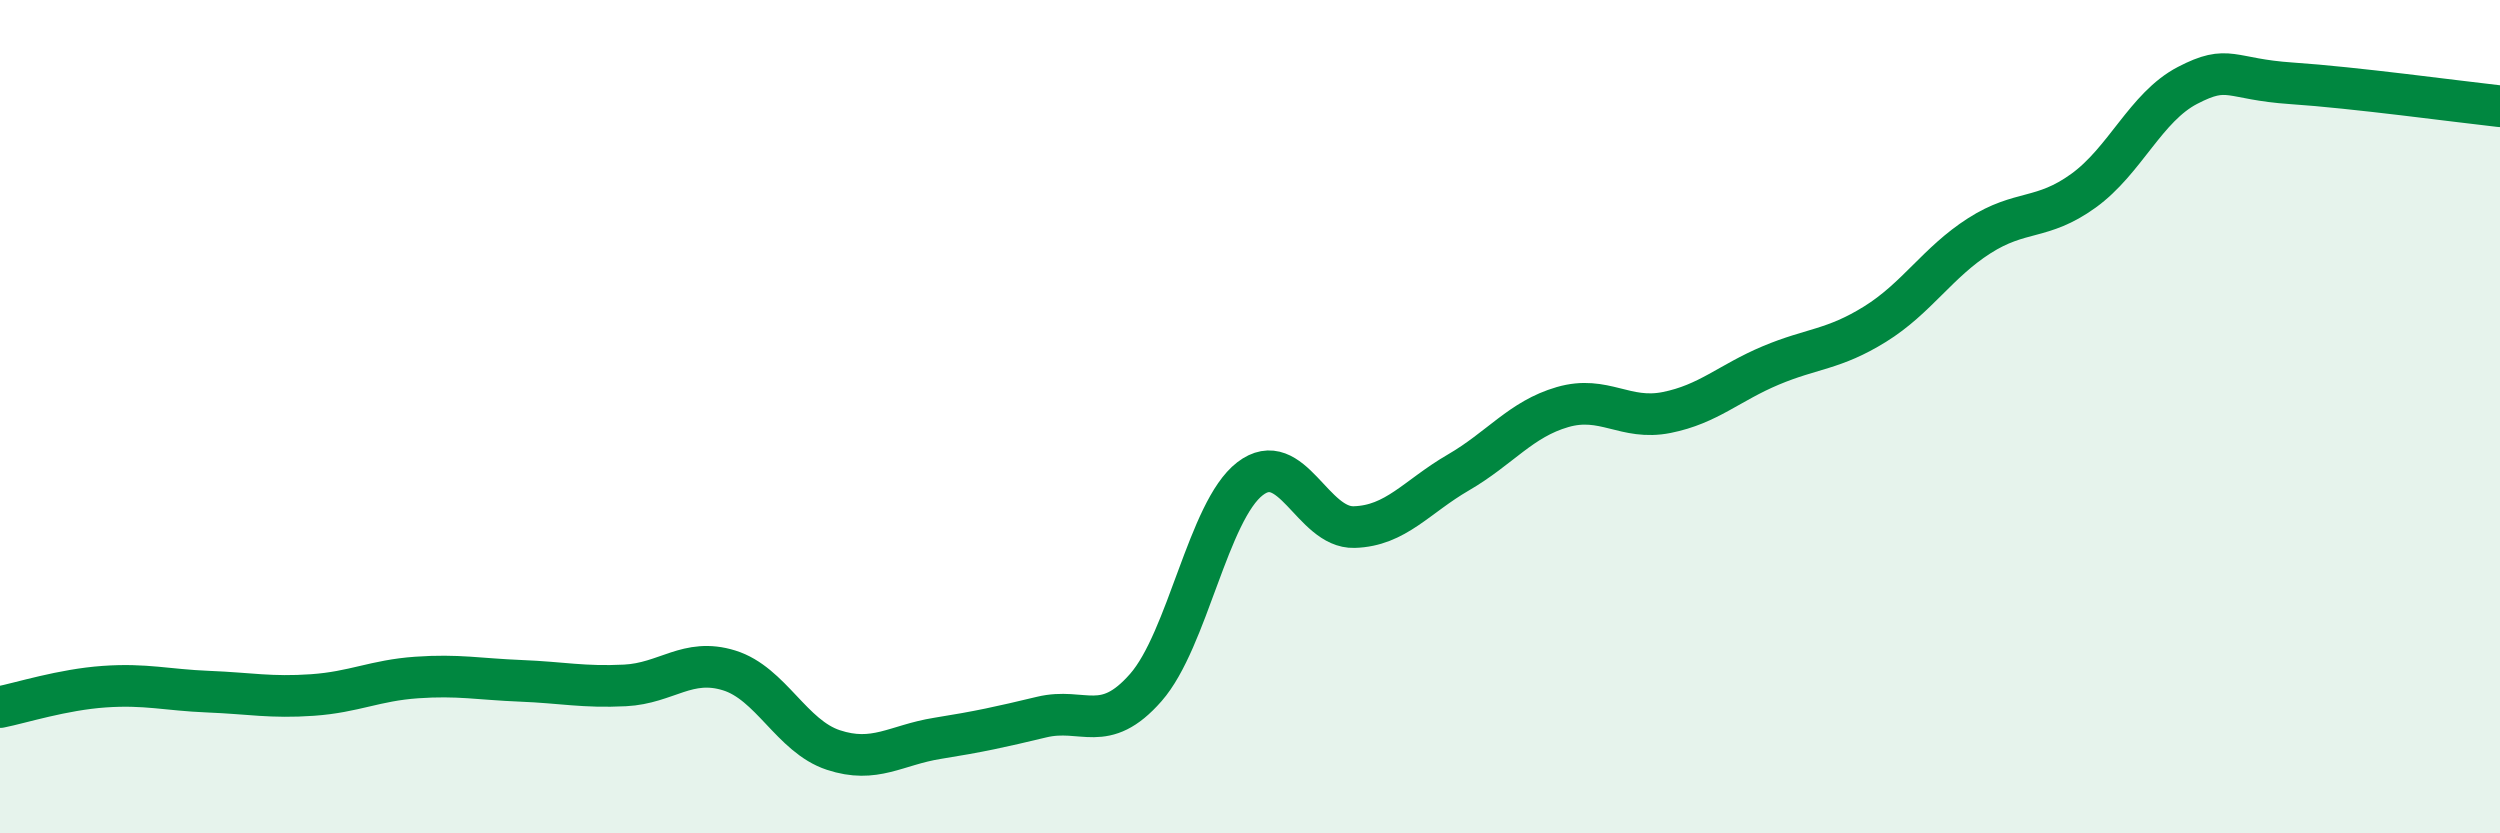
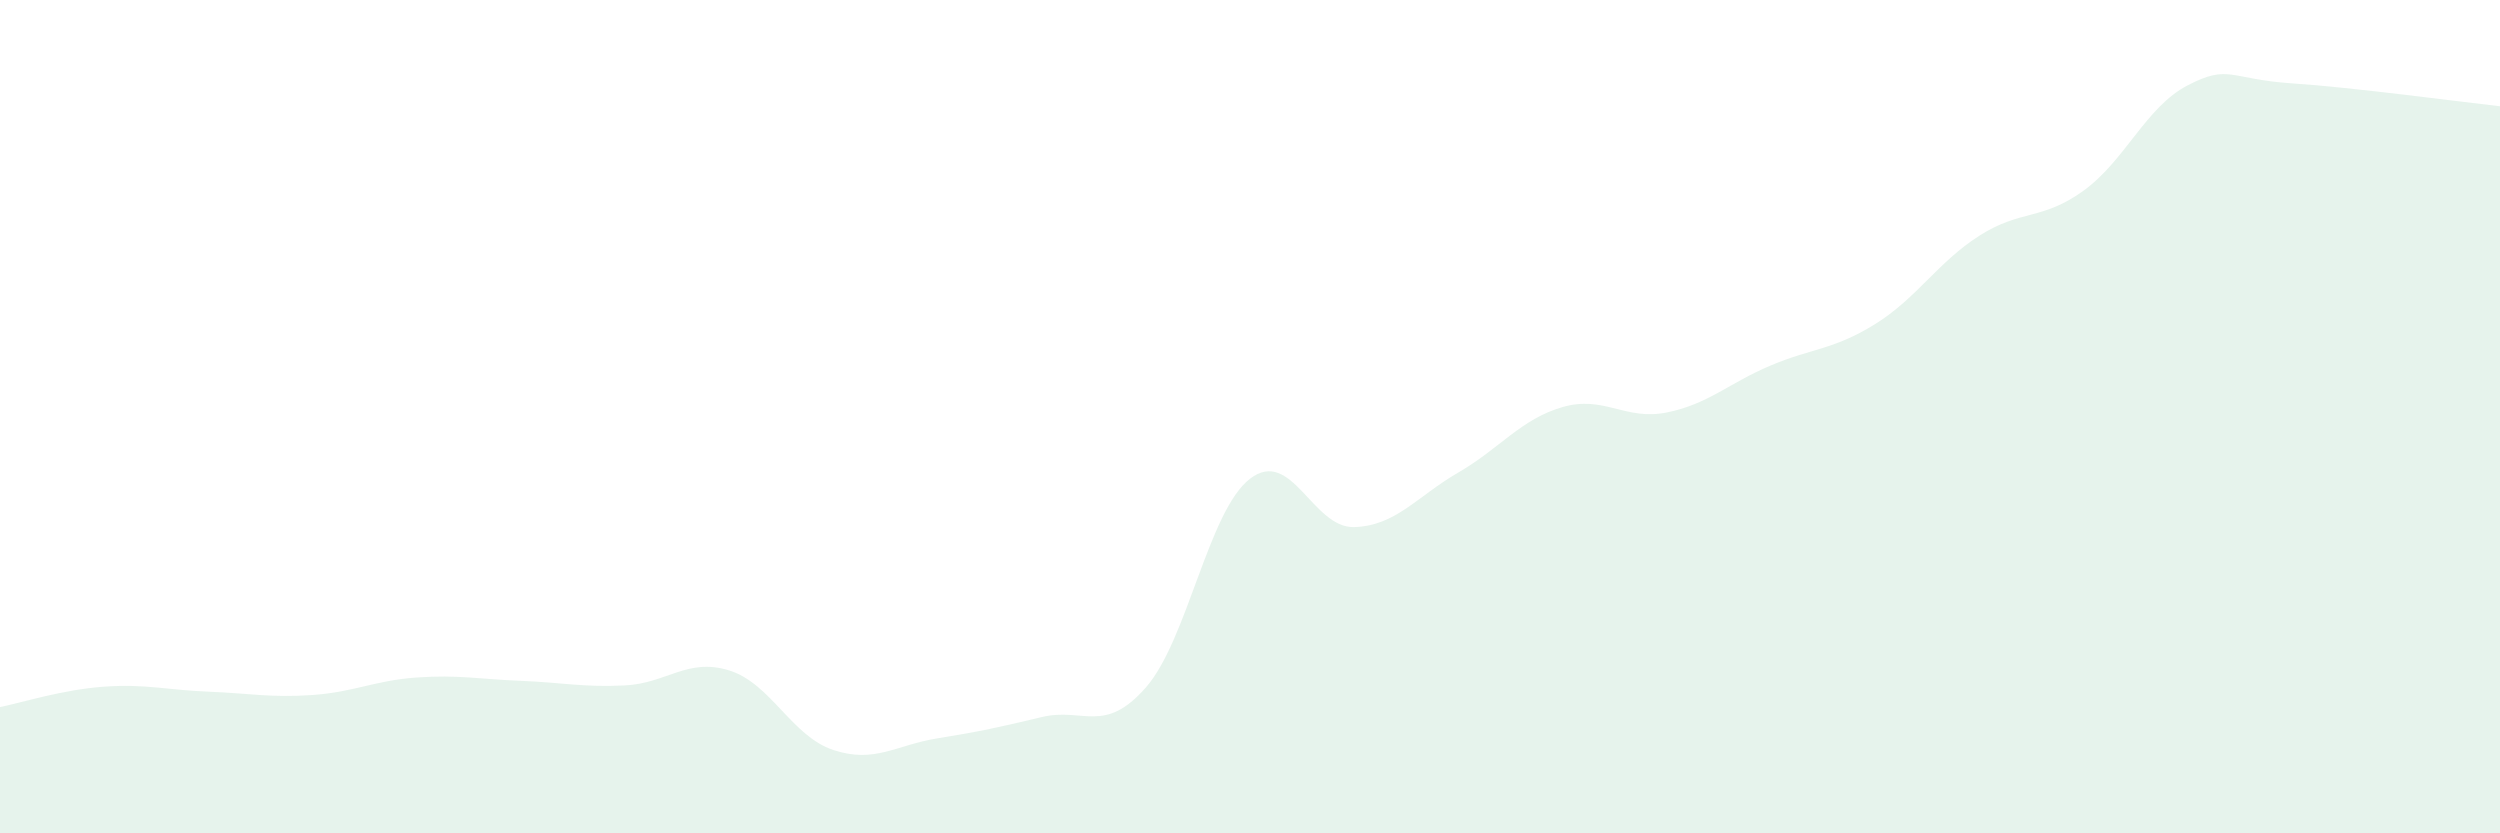
<svg xmlns="http://www.w3.org/2000/svg" width="60" height="20" viewBox="0 0 60 20">
  <path d="M 0,16.97 C 0.5,16.87 1.5,16.55 2.5,16.48 C 3.5,16.41 4,16.56 5,16.6 C 6,16.64 6.5,16.75 7.5,16.68 C 8.5,16.61 9,16.33 10,16.26 C 11,16.19 11.5,16.3 12.5,16.34 C 13.5,16.38 14,16.5 15,16.45 C 16,16.4 16.5,15.78 17.5,16.09 C 18.5,16.4 19,17.67 20,18 C 21,18.33 21.5,17.88 22.5,17.72 C 23.5,17.56 24,17.45 25,17.21 C 26,16.97 26.5,17.64 27.5,16.5 C 28.5,15.36 29,12.26 30,11.49 C 31,10.72 31.5,12.68 32.5,12.65 C 33.5,12.62 34,11.92 35,11.34 C 36,10.76 36.5,10.06 37.5,9.77 C 38.5,9.48 39,10.1 40,9.9 C 41,9.7 41.5,9.19 42.5,8.77 C 43.5,8.35 44,8.4 45,7.78 C 46,7.16 46.5,6.3 47.5,5.66 C 48.5,5.02 49,5.3 50,4.58 C 51,3.86 51.5,2.57 52.5,2.05 C 53.5,1.53 53.5,1.9 55,2 C 56.5,2.1 59,2.44 60,2.55L60 20L0 20Z" fill="#008740" opacity="0.1" stroke-linecap="round" stroke-linejoin="round" />
-   <path d="M 0,16.97 C 0.5,16.87 1.5,16.55 2.5,16.48 C 3.5,16.41 4,16.56 5,16.6 C 6,16.64 6.5,16.75 7.5,16.68 C 8.5,16.61 9,16.33 10,16.26 C 11,16.19 11.5,16.3 12.5,16.34 C 13.5,16.38 14,16.5 15,16.45 C 16,16.4 16.5,15.78 17.5,16.09 C 18.5,16.4 19,17.67 20,18 C 21,18.33 21.5,17.88 22.5,17.72 C 23.5,17.56 24,17.45 25,17.21 C 26,16.97 26.5,17.64 27.5,16.5 C 28.5,15.36 29,12.26 30,11.49 C 31,10.72 31.5,12.68 32.5,12.65 C 33.5,12.62 34,11.92 35,11.34 C 36,10.76 36.5,10.06 37.5,9.77 C 38.5,9.48 39,10.1 40,9.9 C 41,9.7 41.5,9.19 42.5,8.77 C 43.5,8.35 44,8.4 45,7.78 C 46,7.16 46.5,6.3 47.5,5.66 C 48.5,5.02 49,5.3 50,4.58 C 51,3.86 51.5,2.57 52.5,2.05 C 53.5,1.53 53.5,1.9 55,2 C 56.5,2.1 59,2.44 60,2.55" stroke="#008740" stroke-width="1" fill="none" stroke-linecap="round" stroke-linejoin="round" />
</svg>